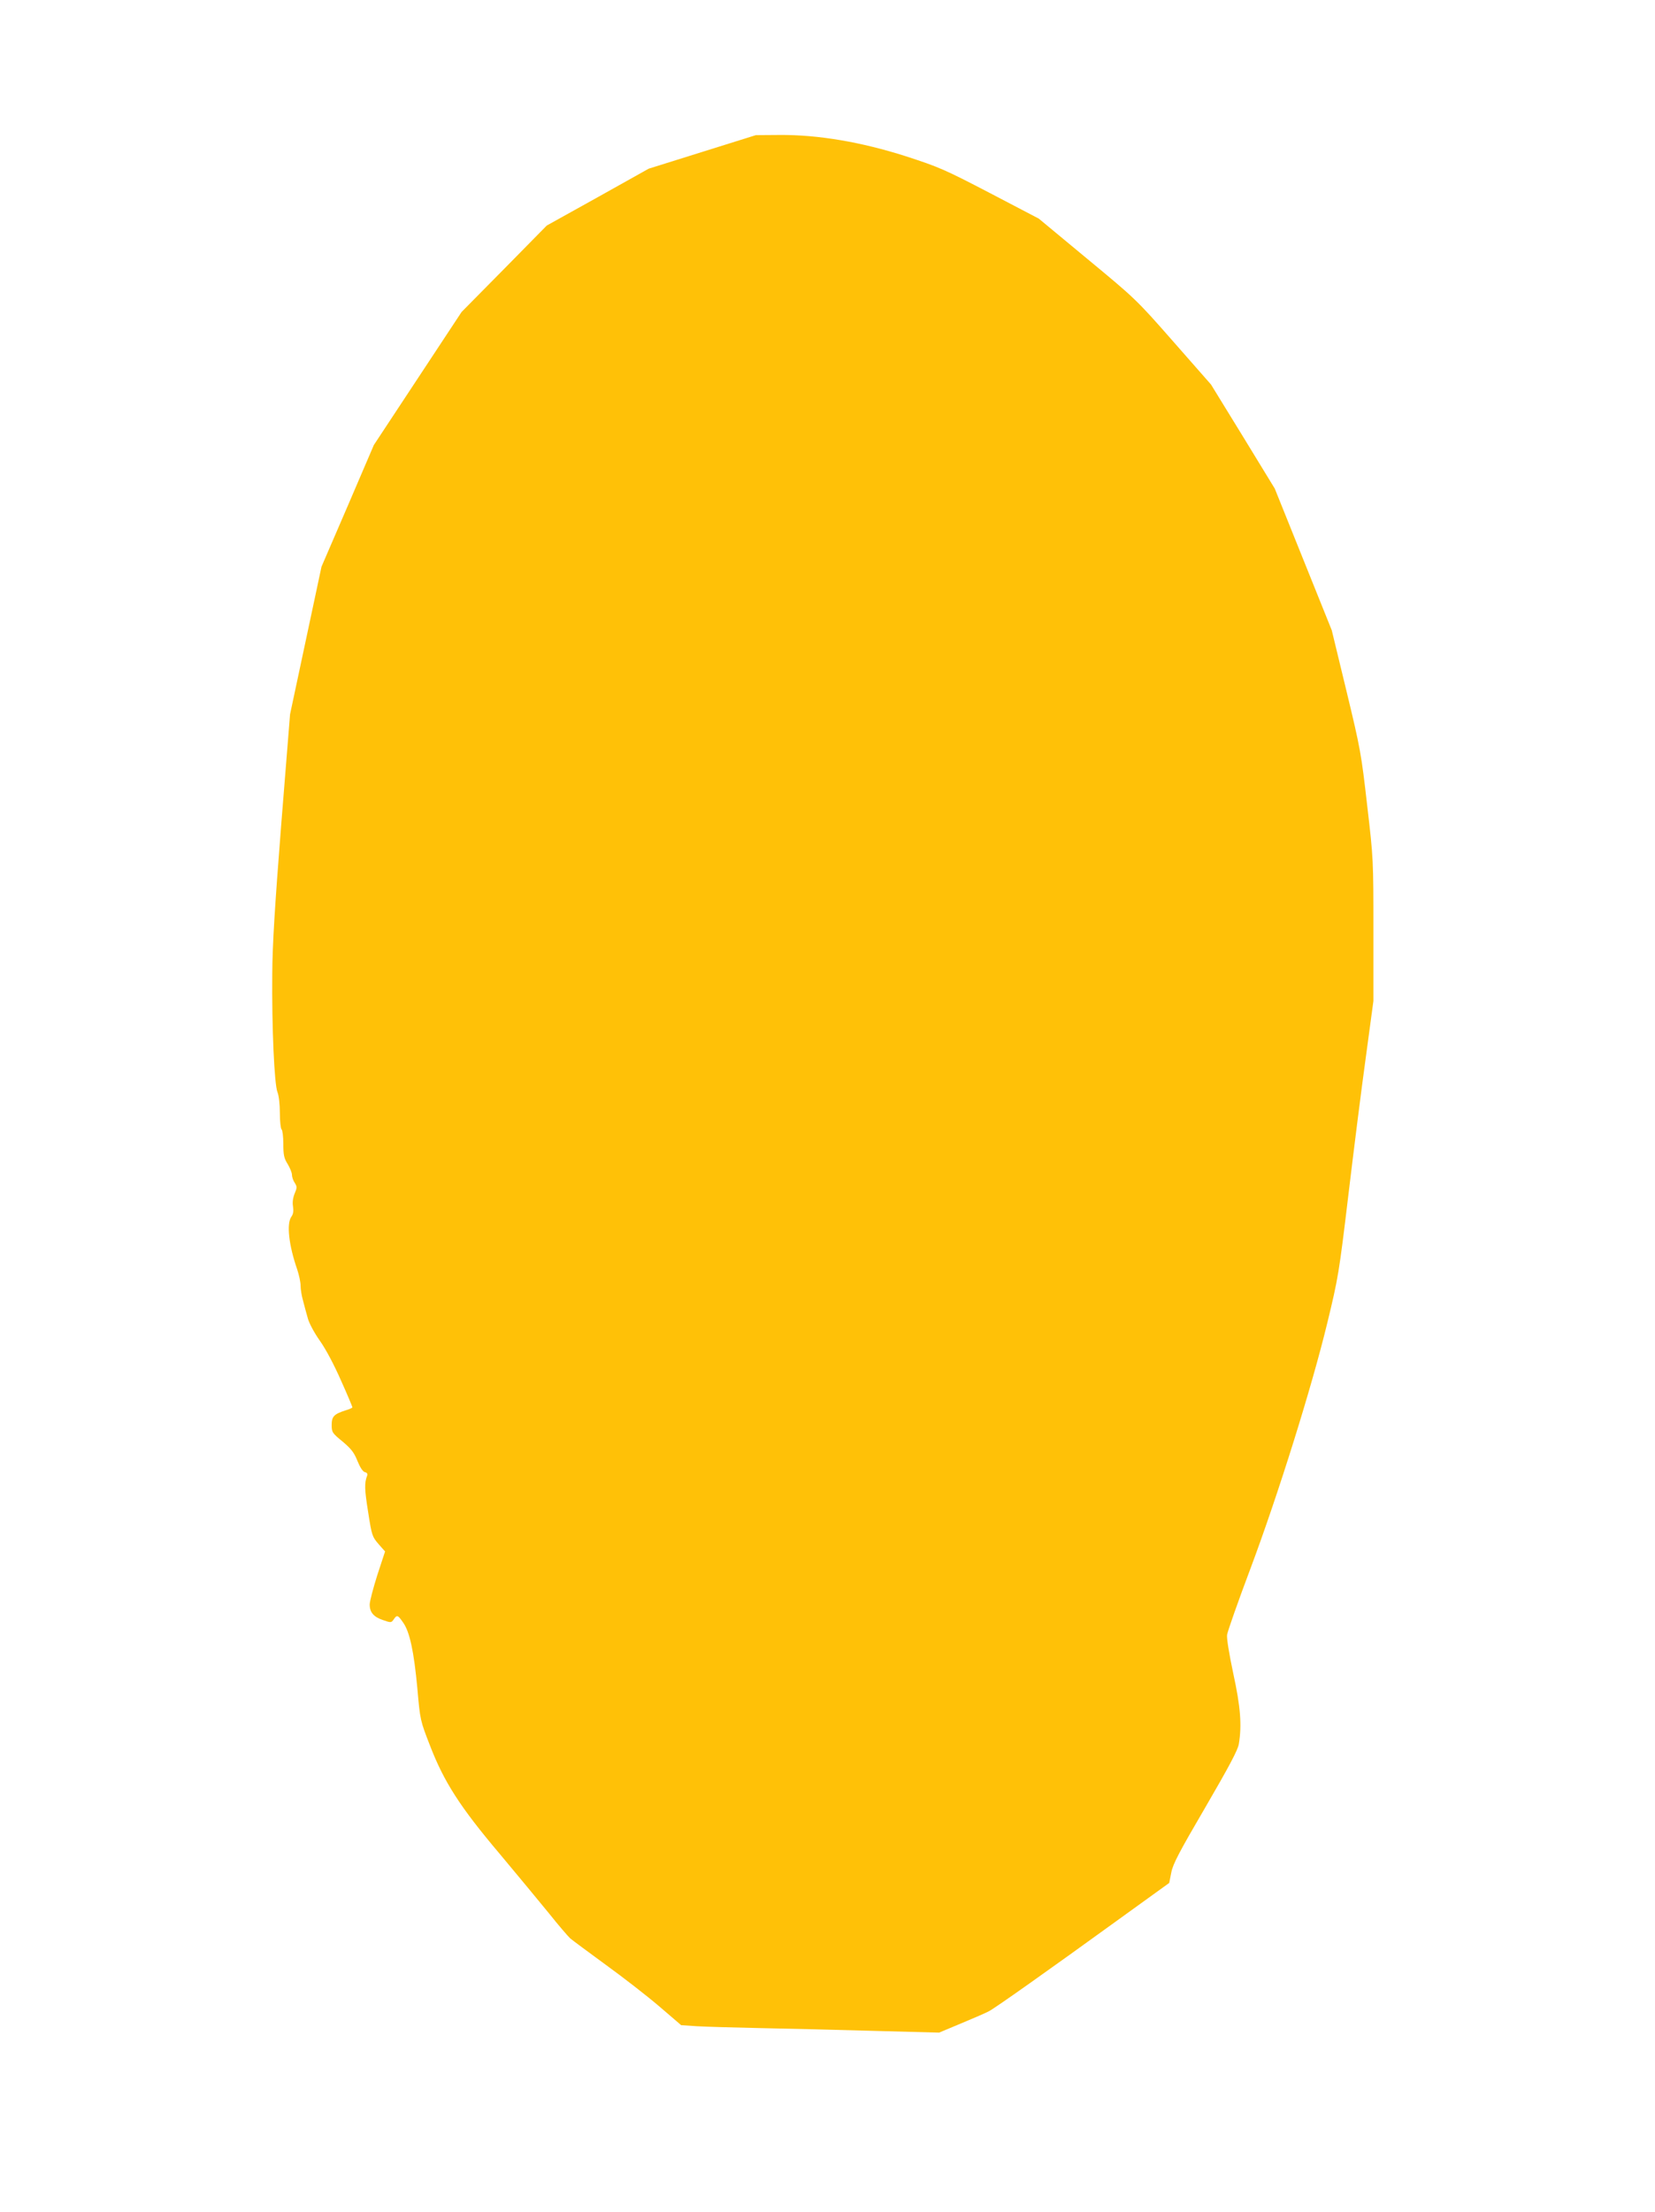
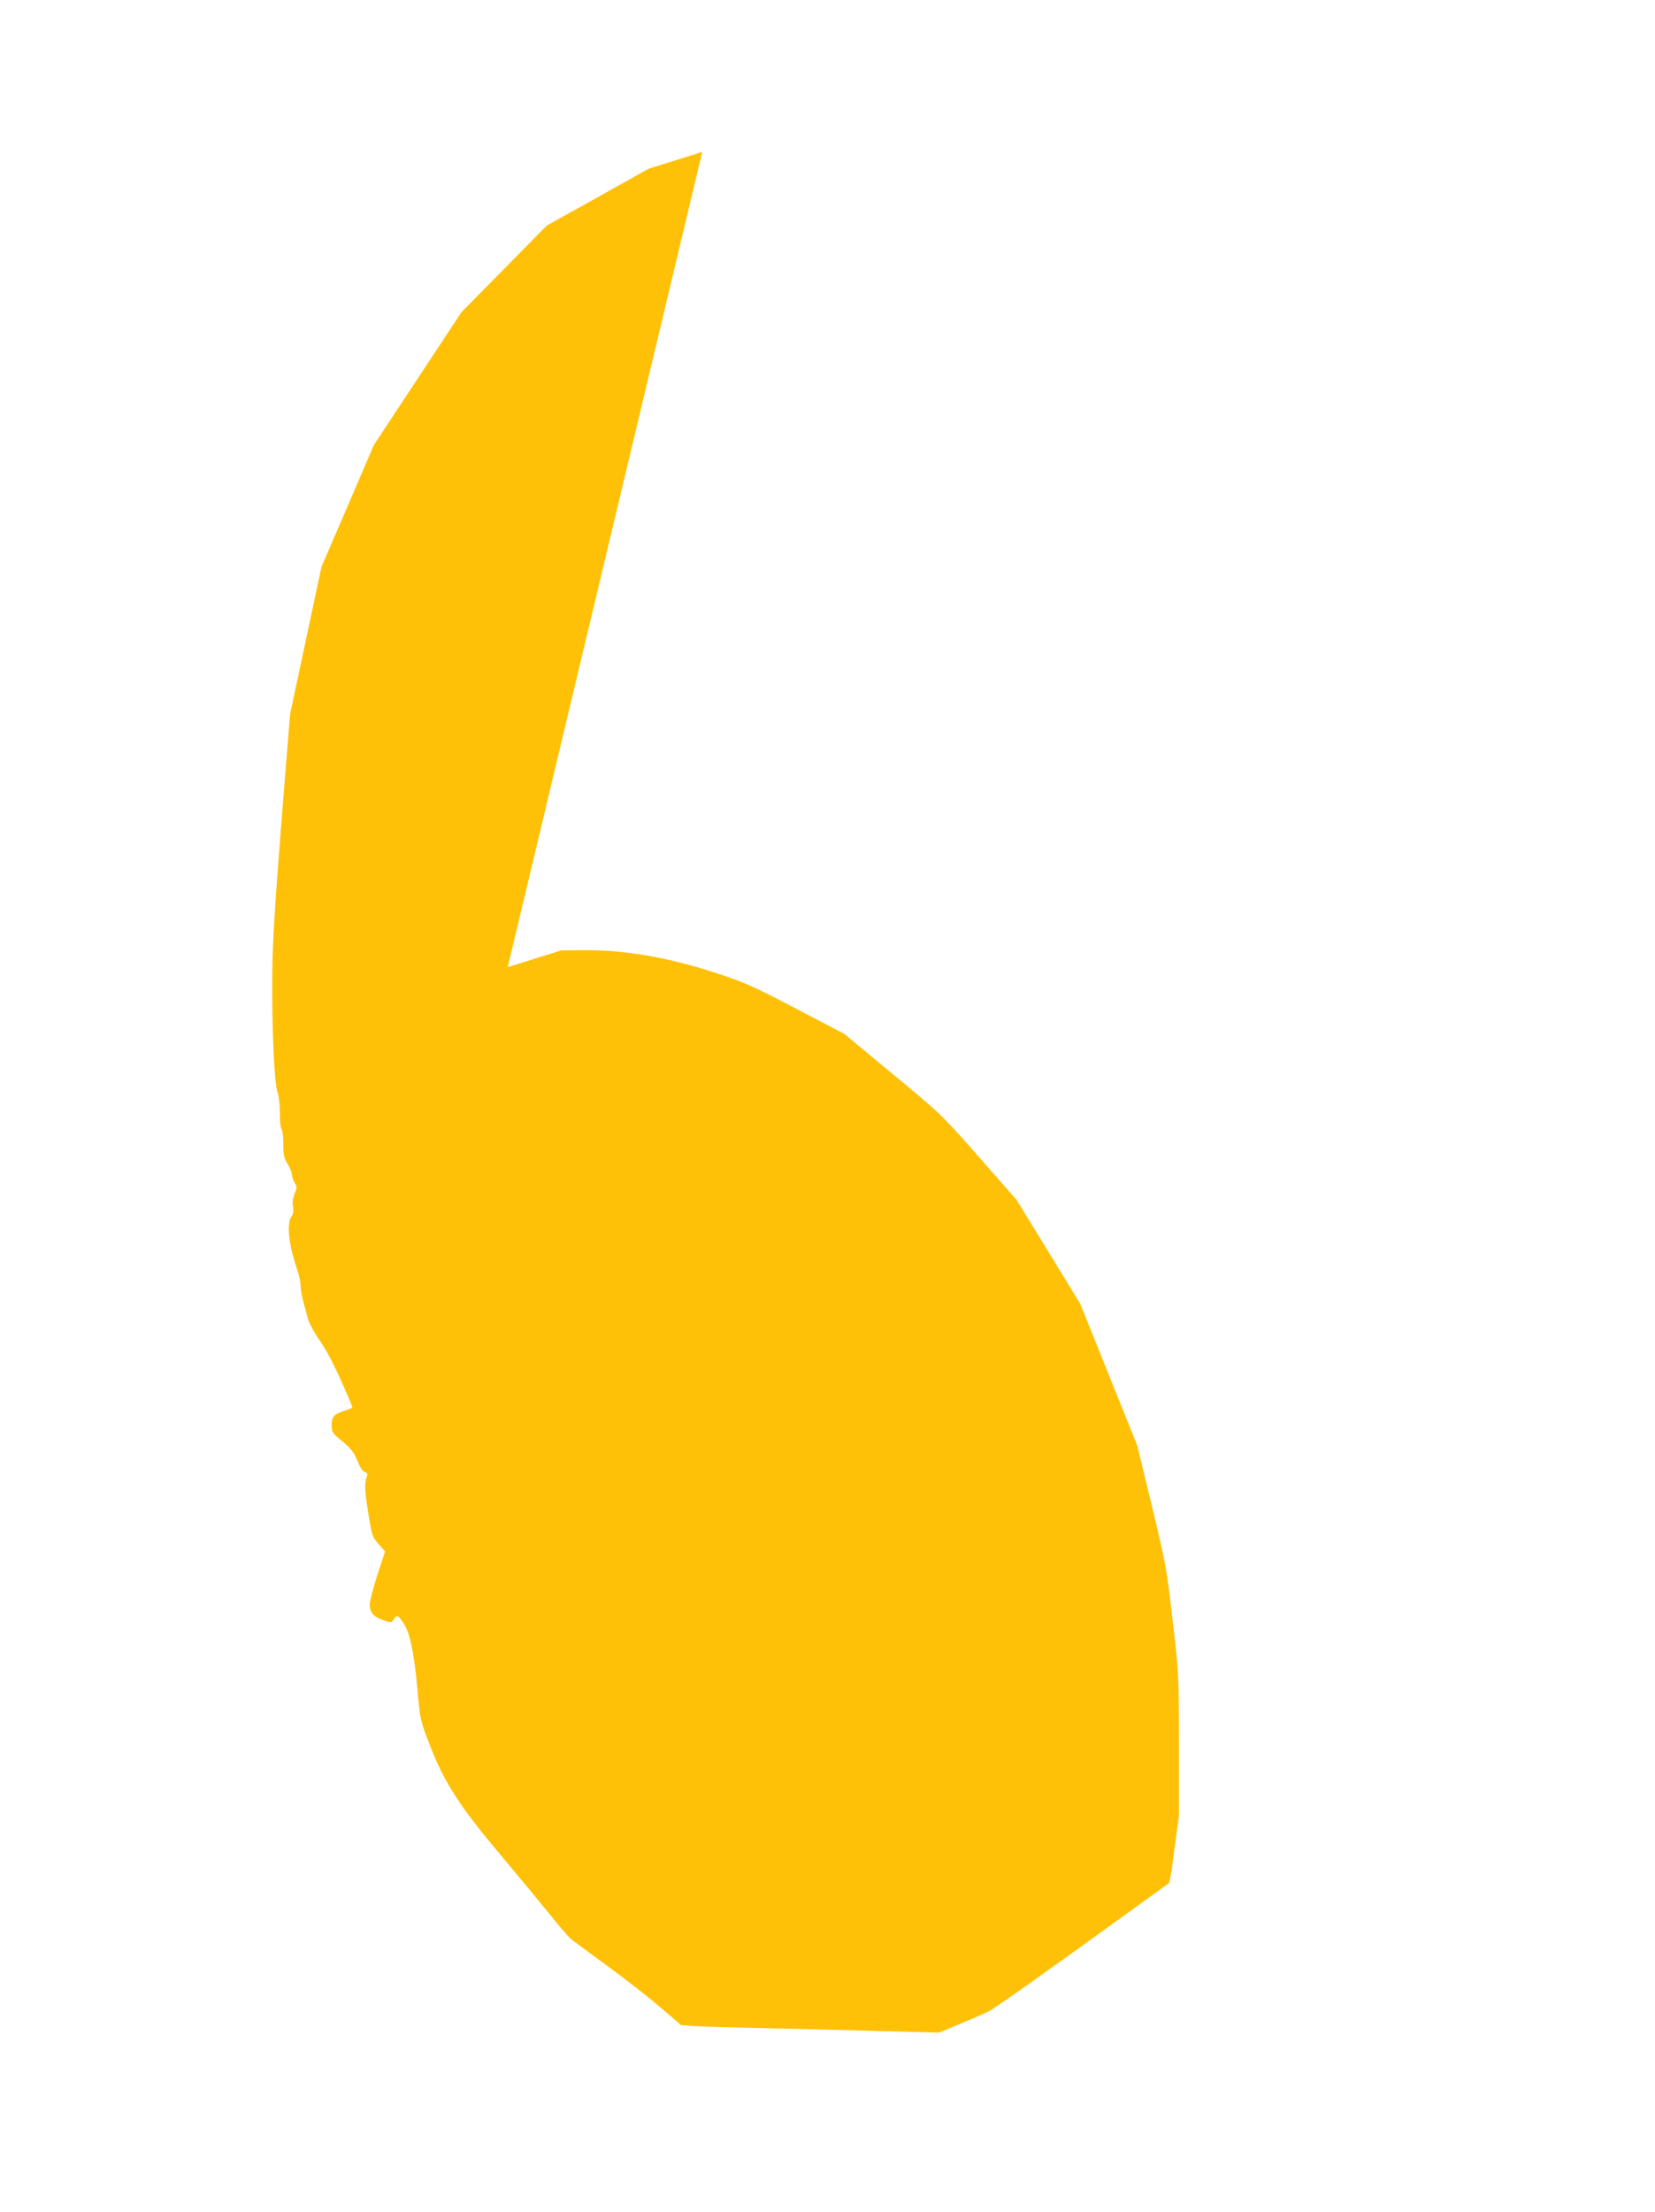
<svg xmlns="http://www.w3.org/2000/svg" version="1.0" width="958pt" height="1280pt" viewBox="0 0 958 1280" preserveAspectRatio="xMidYMid meet">
  <g transform="translate(0,1280) scale(0.1,-0.1)" fill="#ffc107" stroke="none">
-     <path d="M4065 11921 l-310 -97 -295 -165 -295 -164 -246 -250 -247 -250 -254 -385 -254 -385 -151 -352 -152 -352 -91 -427 -91 -427 -51 -636 c-37 -472 -51 -695 -52 -866 -3 -309 12 -640 30 -684 8 -20 14 -68 14 -122 0 -48 5 -91 10 -94 5 -3 10 -41 10 -83 0 -64 4 -84 25 -117 13 -22 25 -50 25 -63 0 -12 7 -33 16 -46 14 -22 14 -28 0 -61 -10 -24 -14 -51 -10 -75 4 -27 2 -45 -10 -61 -28 -41 -14 -165 34 -303 11 -33 20 -75 20 -95 0 -20 6 -59 14 -86 7 -28 19 -72 27 -100 7 -29 37 -85 70 -132 35 -49 84 -142 123 -231 37 -82 66 -152 66 -155 0 -3 -17 -11 -38 -17 -69 -22 -82 -36 -82 -85 0 -42 3 -47 63 -96 50 -42 67 -64 86 -112 15 -37 31 -62 43 -65 13 -3 17 -10 13 -21 -16 -42 -15 -79 6 -210 21 -136 24 -143 60 -185 l38 -43 -45 -137 c-24 -76 -44 -152 -44 -170 0 -45 23 -72 77 -90 46 -16 48 -16 62 4 19 28 24 26 55 -19 38 -54 62 -167 82 -381 16 -184 17 -186 73 -330 81 -210 173 -354 403 -626 101 -121 229 -275 285 -344 55 -69 111 -134 124 -146 13 -11 106 -80 206 -153 101 -73 240 -181 310 -241 l126 -108 91 -6 c50 -3 217 -8 371 -11 154 -3 449 -10 655 -16 l376 -10 129 54 c72 30 144 61 160 70 35 18 346 238 752 532 l291 210 12 60 c9 49 46 119 198 379 135 232 188 331 193 365 18 109 10 214 -32 407 -24 113 -39 204 -36 225 3 20 64 194 136 385 161 430 355 1051 444 1419 63 260 68 288 122 740 31 259 76 617 101 797 l44 326 0 410 c0 405 0 414 -36 721 -34 299 -39 327 -120 663 l-85 351 -165 410 -165 410 -184 301 -185 301 -217 247 c-215 245 -221 250 -499 480 l-281 233 -283 148 c-263 137 -296 151 -487 213 -257 82 -508 125 -732 123 l-136 -1 -310 -97z" />
+     <path d="M4065 11921 l-310 -97 -295 -165 -295 -164 -246 -250 -247 -250 -254 -385 -254 -385 -151 -352 -152 -352 -91 -427 -91 -427 -51 -636 c-37 -472 -51 -695 -52 -866 -3 -309 12 -640 30 -684 8 -20 14 -68 14 -122 0 -48 5 -91 10 -94 5 -3 10 -41 10 -83 0 -64 4 -84 25 -117 13 -22 25 -50 25 -63 0 -12 7 -33 16 -46 14 -22 14 -28 0 -61 -10 -24 -14 -51 -10 -75 4 -27 2 -45 -10 -61 -28 -41 -14 -165 34 -303 11 -33 20 -75 20 -95 0 -20 6 -59 14 -86 7 -28 19 -72 27 -100 7 -29 37 -85 70 -132 35 -49 84 -142 123 -231 37 -82 66 -152 66 -155 0 -3 -17 -11 -38 -17 -69 -22 -82 -36 -82 -85 0 -42 3 -47 63 -96 50 -42 67 -64 86 -112 15 -37 31 -62 43 -65 13 -3 17 -10 13 -21 -16 -42 -15 -79 6 -210 21 -136 24 -143 60 -185 l38 -43 -45 -137 c-24 -76 -44 -152 -44 -170 0 -45 23 -72 77 -90 46 -16 48 -16 62 4 19 28 24 26 55 -19 38 -54 62 -167 82 -381 16 -184 17 -186 73 -330 81 -210 173 -354 403 -626 101 -121 229 -275 285 -344 55 -69 111 -134 124 -146 13 -11 106 -80 206 -153 101 -73 240 -181 310 -241 l126 -108 91 -6 c50 -3 217 -8 371 -11 154 -3 449 -10 655 -16 l376 -10 129 54 c72 30 144 61 160 70 35 18 346 238 752 532 l291 210 12 60 l44 326 0 410 c0 405 0 414 -36 721 -34 299 -39 327 -120 663 l-85 351 -165 410 -165 410 -184 301 -185 301 -217 247 c-215 245 -221 250 -499 480 l-281 233 -283 148 c-263 137 -296 151 -487 213 -257 82 -508 125 -732 123 l-136 -1 -310 -97z" />
  </g>
</svg>